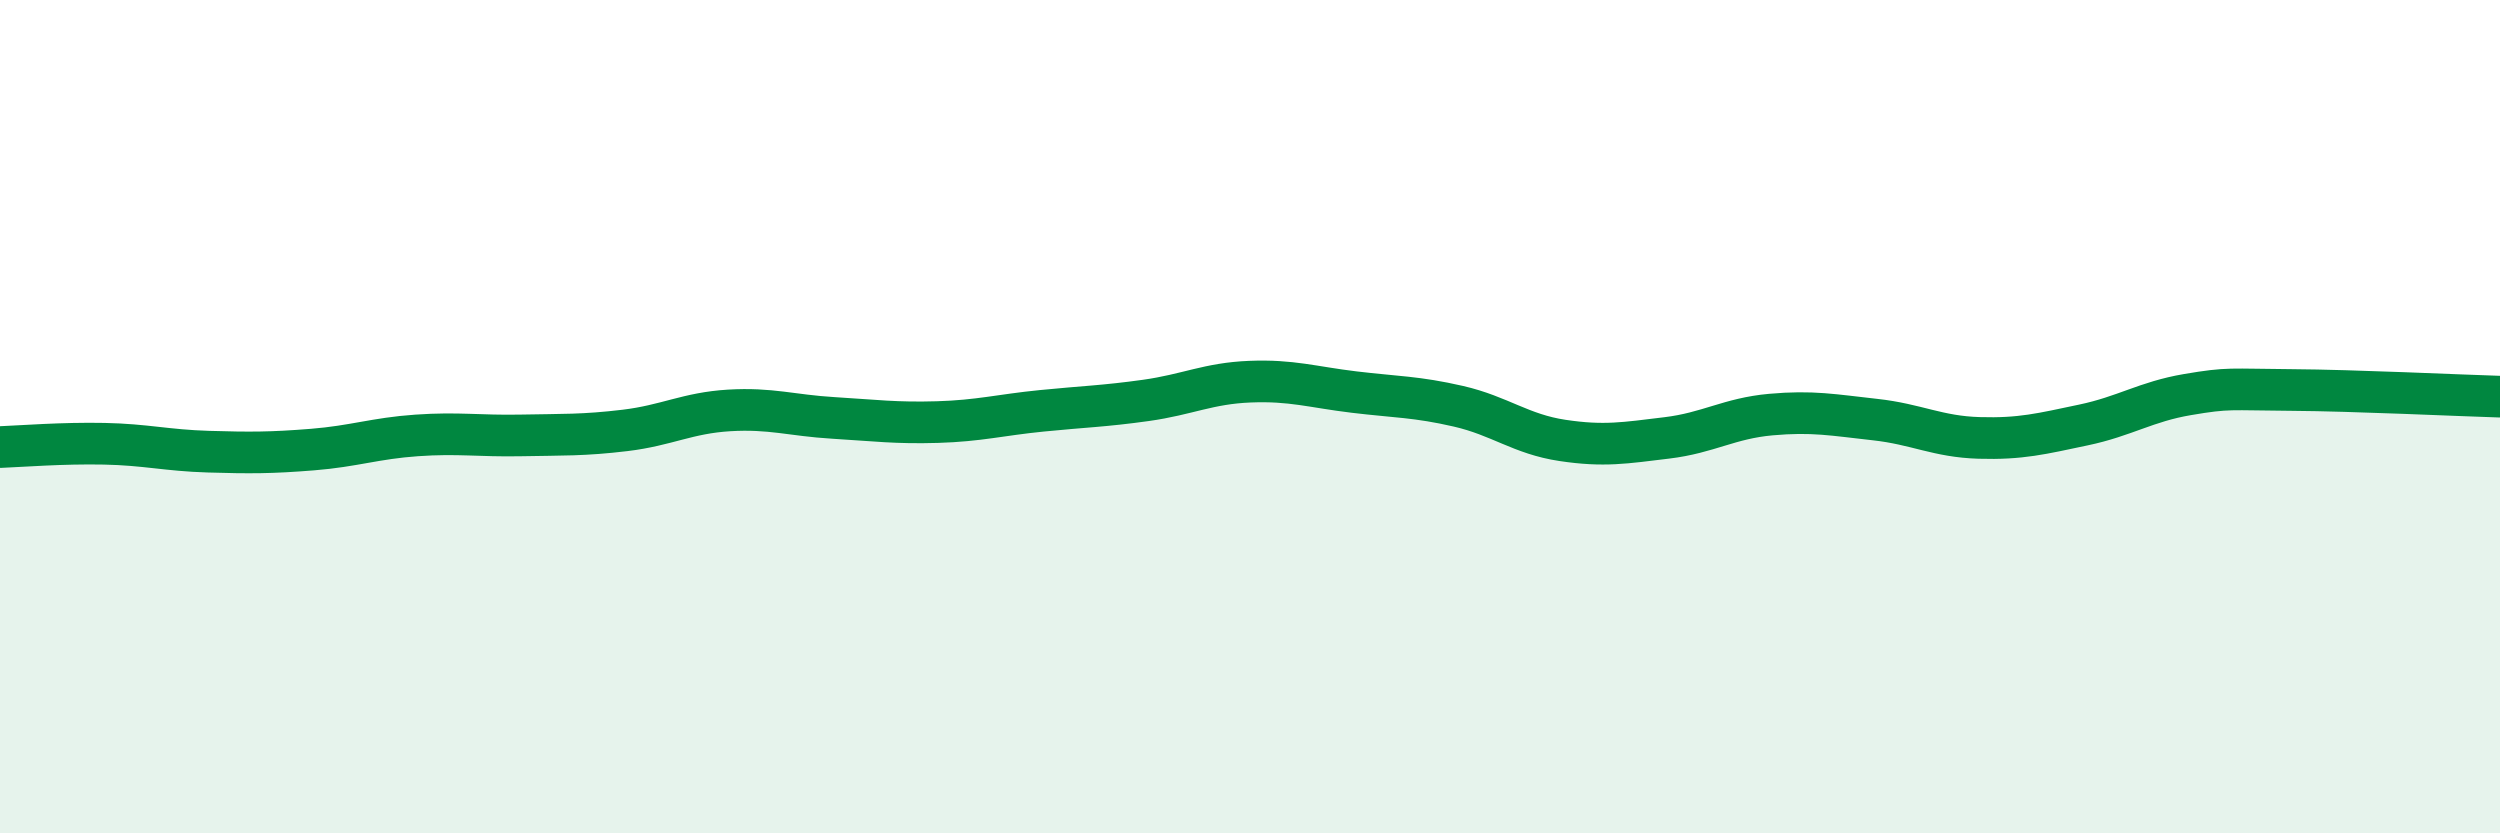
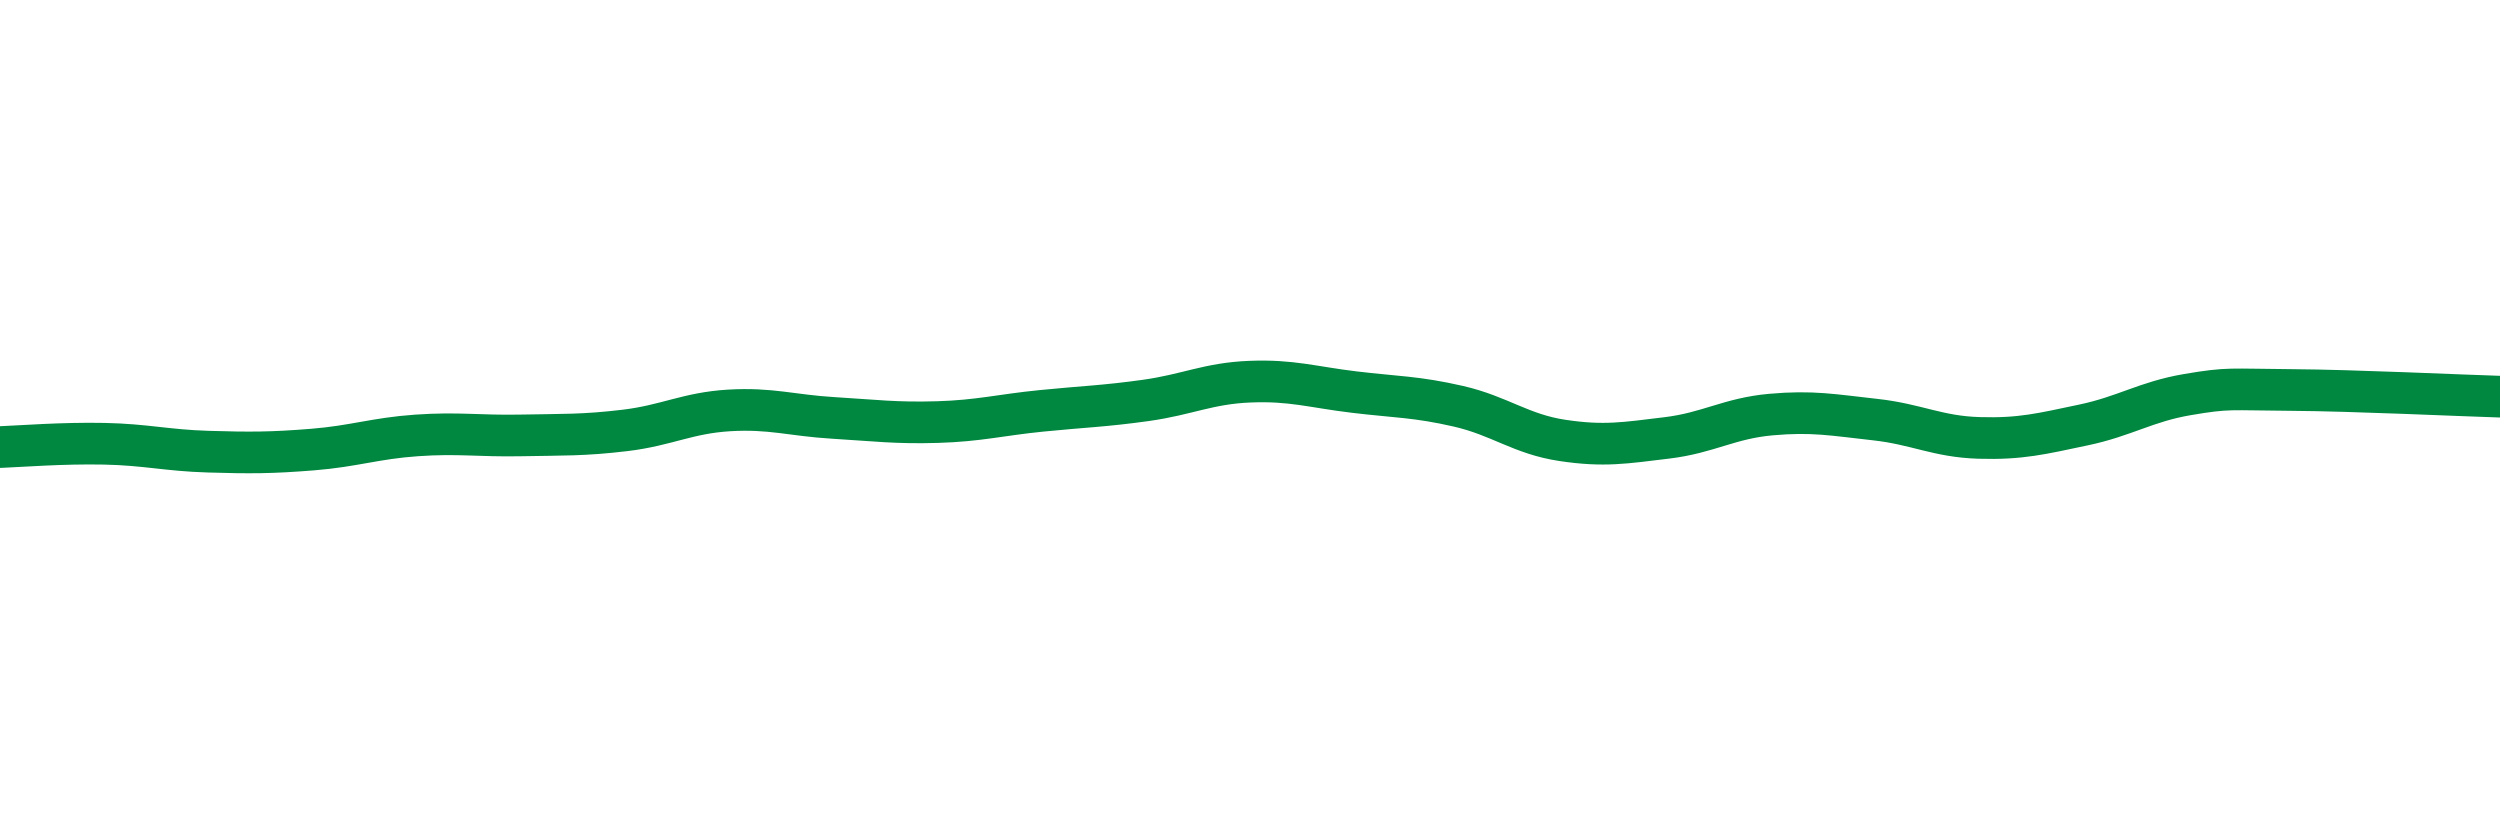
<svg xmlns="http://www.w3.org/2000/svg" width="60" height="20" viewBox="0 0 60 20">
-   <path d="M 0,10.73 C 0.5,10.71 1.5,10.63 2.5,10.65 C 3.5,10.67 4,10.81 5,10.84 C 6,10.87 6.5,10.87 7.5,10.79 C 8.5,10.71 9,10.52 10,10.45 C 11,10.38 11.5,10.47 12.5,10.45 C 13.5,10.43 14,10.45 15,10.33 C 16,10.21 16.5,9.91 17.5,9.85 C 18.5,9.79 19,9.97 20,10.03 C 21,10.09 21.5,10.16 22.5,10.13 C 23.5,10.1 24,9.96 25,9.86 C 26,9.76 26.5,9.75 27.5,9.61 C 28.5,9.47 29,9.2 30,9.16 C 31,9.12 31.5,9.29 32.5,9.41 C 33.5,9.53 34,9.52 35,9.75 C 36,9.98 36.5,10.42 37.5,10.57 C 38.5,10.72 39,10.63 40,10.51 C 41,10.39 41.5,10.04 42.5,9.95 C 43.5,9.86 44,9.96 45,10.07 C 46,10.18 46.5,10.48 47.5,10.51 C 48.5,10.54 49,10.41 50,10.2 C 51,9.99 51.5,9.64 52.5,9.47 C 53.5,9.3 53.5,9.35 55,9.36 C 56.5,9.37 59,9.49 60,9.52L60 20L0 20Z" fill="#008740" opacity="0.1" stroke-linecap="round" stroke-linejoin="round" />
  <path d="M 0,10.73 C 0.5,10.71 1.5,10.63 2.5,10.65 C 3.5,10.67 4,10.81 5,10.84 C 6,10.87 6.5,10.87 7.5,10.79 C 8.5,10.71 9,10.52 10,10.45 C 11,10.38 11.5,10.47 12.5,10.45 C 13.5,10.43 14,10.45 15,10.33 C 16,10.21 16.5,9.91 17.5,9.85 C 18.5,9.79 19,9.97 20,10.03 C 21,10.09 21.5,10.16 22.5,10.13 C 23.5,10.1 24,9.96 25,9.86 C 26,9.76 26.5,9.75 27.5,9.61 C 28.5,9.47 29,9.2 30,9.16 C 31,9.12 31.5,9.29 32.5,9.41 C 33.5,9.53 34,9.52 35,9.75 C 36,9.98 36.5,10.42 37.5,10.57 C 38.5,10.72 39,10.63 40,10.51 C 41,10.39 41.5,10.04 42.5,9.95 C 43.5,9.86 44,9.96 45,10.07 C 46,10.18 46.5,10.48 47.5,10.51 C 48.5,10.54 49,10.41 50,10.2 C 51,9.99 51.5,9.64 52.5,9.47 C 53.5,9.3 53.5,9.35 55,9.36 C 56.5,9.37 59,9.49 60,9.52" stroke="#008740" stroke-width="1" fill="none" stroke-linecap="round" stroke-linejoin="round" />
</svg>